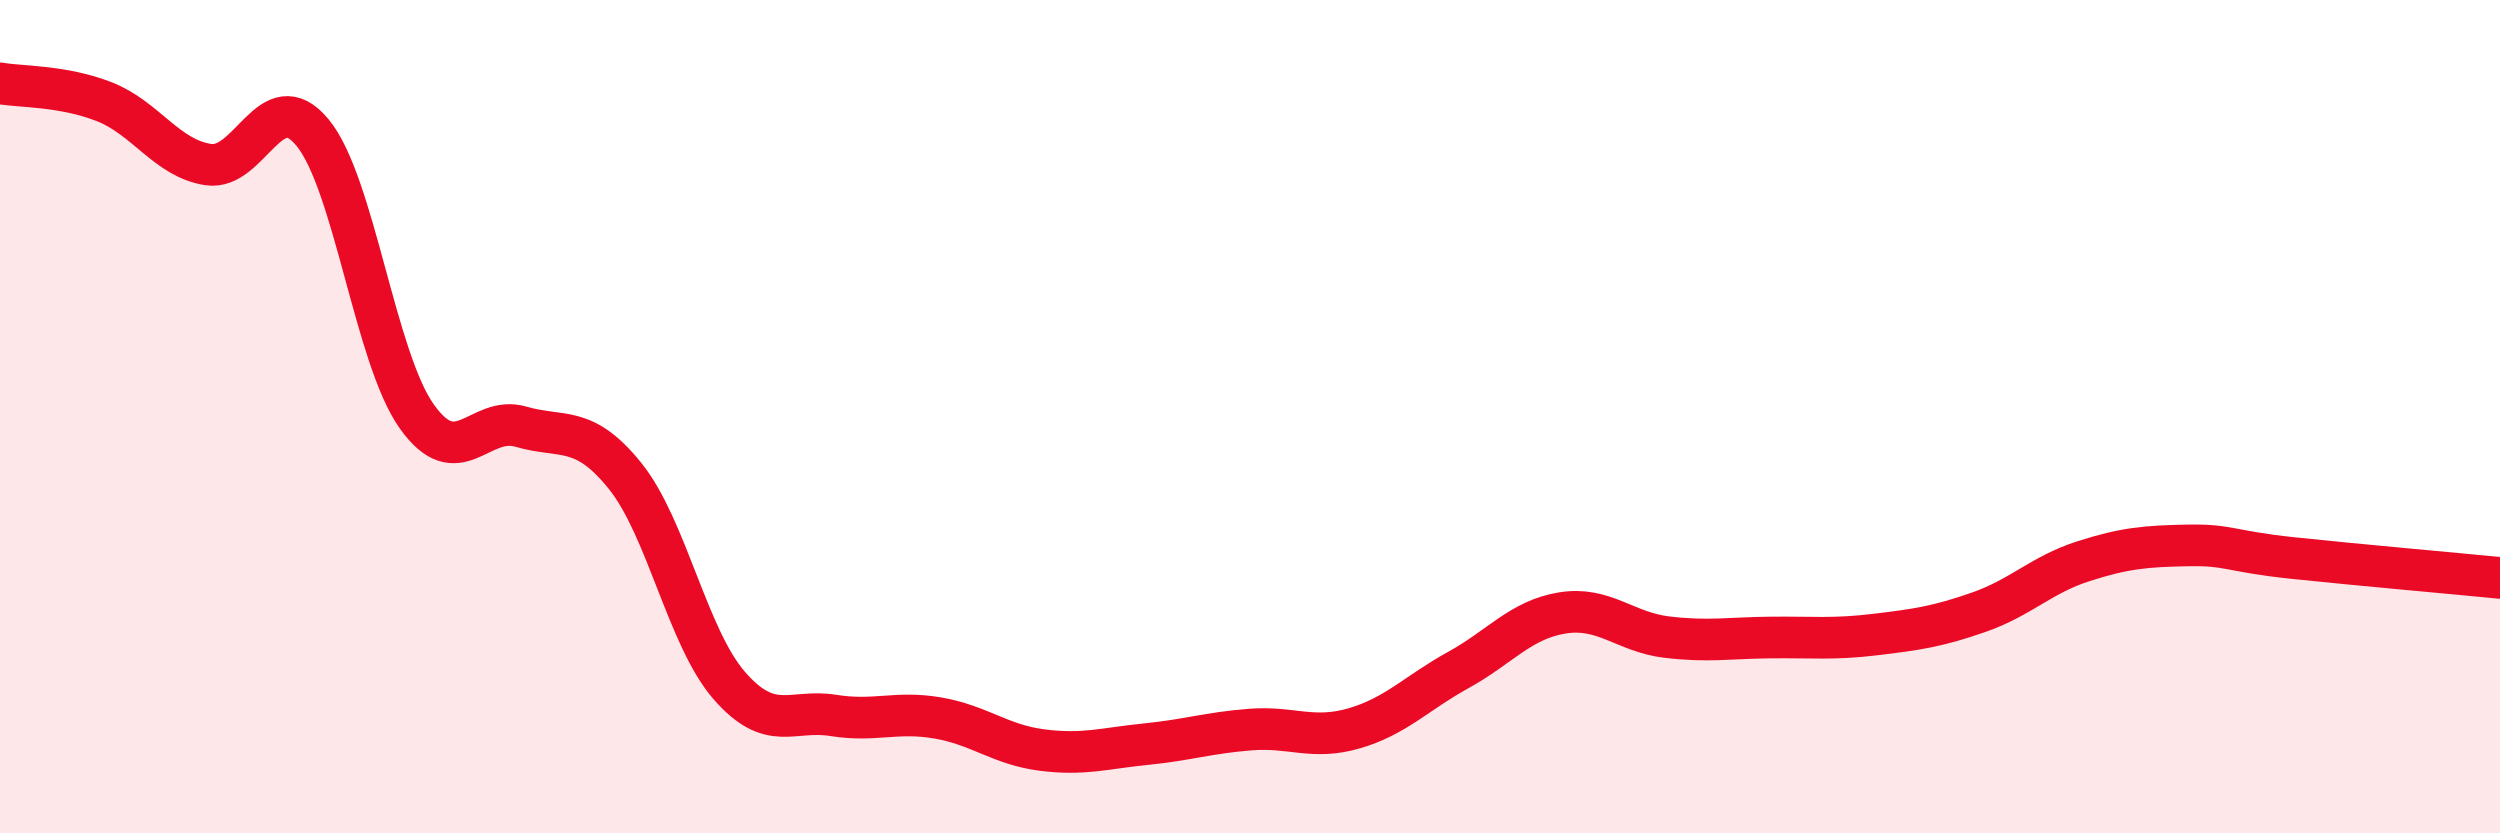
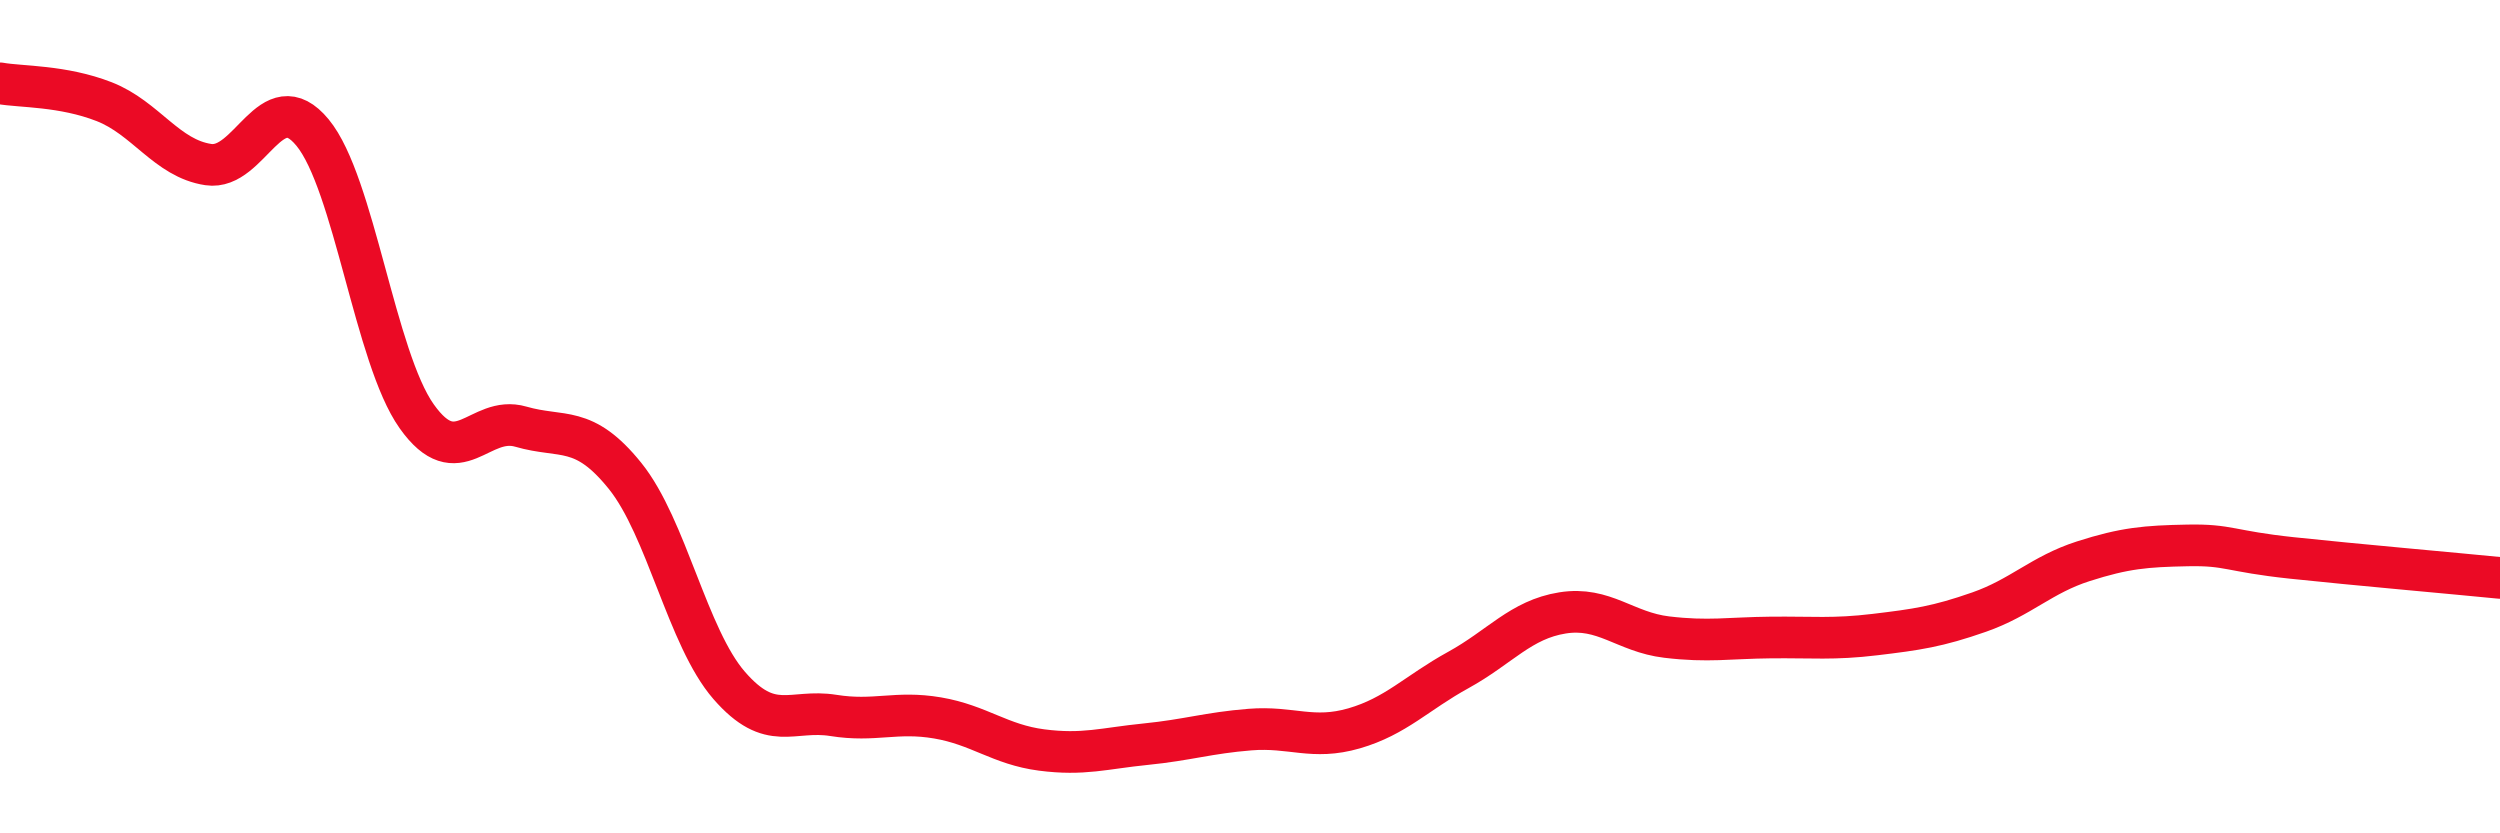
<svg xmlns="http://www.w3.org/2000/svg" width="60" height="20" viewBox="0 0 60 20">
-   <path d="M 0,2 C 0.5,2.09 1.5,2.05 2.5,2.44 C 3.5,2.83 4,3.8 5,3.95 C 6,4.1 6.5,1.97 7.5,3.18 C 8.5,4.39 9,8.58 10,9.99 C 11,11.4 11.5,9.95 12.5,10.24 C 13.5,10.53 14,10.18 15,11.42 C 16,12.66 16.5,15.3 17.5,16.45 C 18.5,17.6 19,17.01 20,17.17 C 21,17.33 21.5,17.06 22.5,17.23 C 23.5,17.4 24,17.87 25,18 C 26,18.13 26.5,17.96 27.5,17.86 C 28.5,17.76 29,17.59 30,17.51 C 31,17.43 31.5,17.77 32.5,17.48 C 33.5,17.19 34,16.63 35,16.08 C 36,15.53 36.5,14.87 37.5,14.71 C 38.5,14.55 39,15.17 40,15.29 C 41,15.41 41.5,15.31 42.5,15.3 C 43.5,15.29 44,15.35 45,15.23 C 46,15.11 46.5,15.04 47.5,14.69 C 48.5,14.34 49,13.79 50,13.47 C 51,13.15 51.5,13.11 52.5,13.09 C 53.5,13.07 53.5,13.23 55,13.39 C 56.5,13.55 59,13.77 60,13.87L60 20L0 20Z" fill="#EB0A25" opacity="0.1" stroke-linecap="round" stroke-linejoin="round" />
  <path d="M 0,2 C 0.5,2.09 1.5,2.05 2.5,2.44 C 3.5,2.83 4,3.8 5,3.95 C 6,4.1 6.5,1.97 7.5,3.18 C 8.5,4.39 9,8.58 10,9.99 C 11,11.4 11.5,9.95 12.5,10.24 C 13.5,10.53 14,10.18 15,11.42 C 16,12.66 16.5,15.3 17.5,16.45 C 18.5,17.6 19,17.01 20,17.17 C 21,17.33 21.5,17.06 22.5,17.23 C 23.5,17.4 24,17.87 25,18 C 26,18.13 26.5,17.96 27.5,17.86 C 28.5,17.76 29,17.59 30,17.51 C 31,17.43 31.5,17.77 32.5,17.48 C 33.5,17.19 34,16.63 35,16.08 C 36,15.53 36.5,14.87 37.5,14.71 C 38.5,14.55 39,15.17 40,15.29 C 41,15.41 41.5,15.31 42.5,15.3 C 43.5,15.29 44,15.35 45,15.23 C 46,15.11 46.5,15.04 47.5,14.69 C 48.5,14.34 49,13.79 50,13.47 C 51,13.15 51.5,13.11 52.5,13.09 C 53.5,13.07 53.5,13.23 55,13.39 C 56.5,13.55 59,13.77 60,13.87" stroke="#EB0A25" stroke-width="1" fill="none" stroke-linecap="round" stroke-linejoin="round" />
</svg>